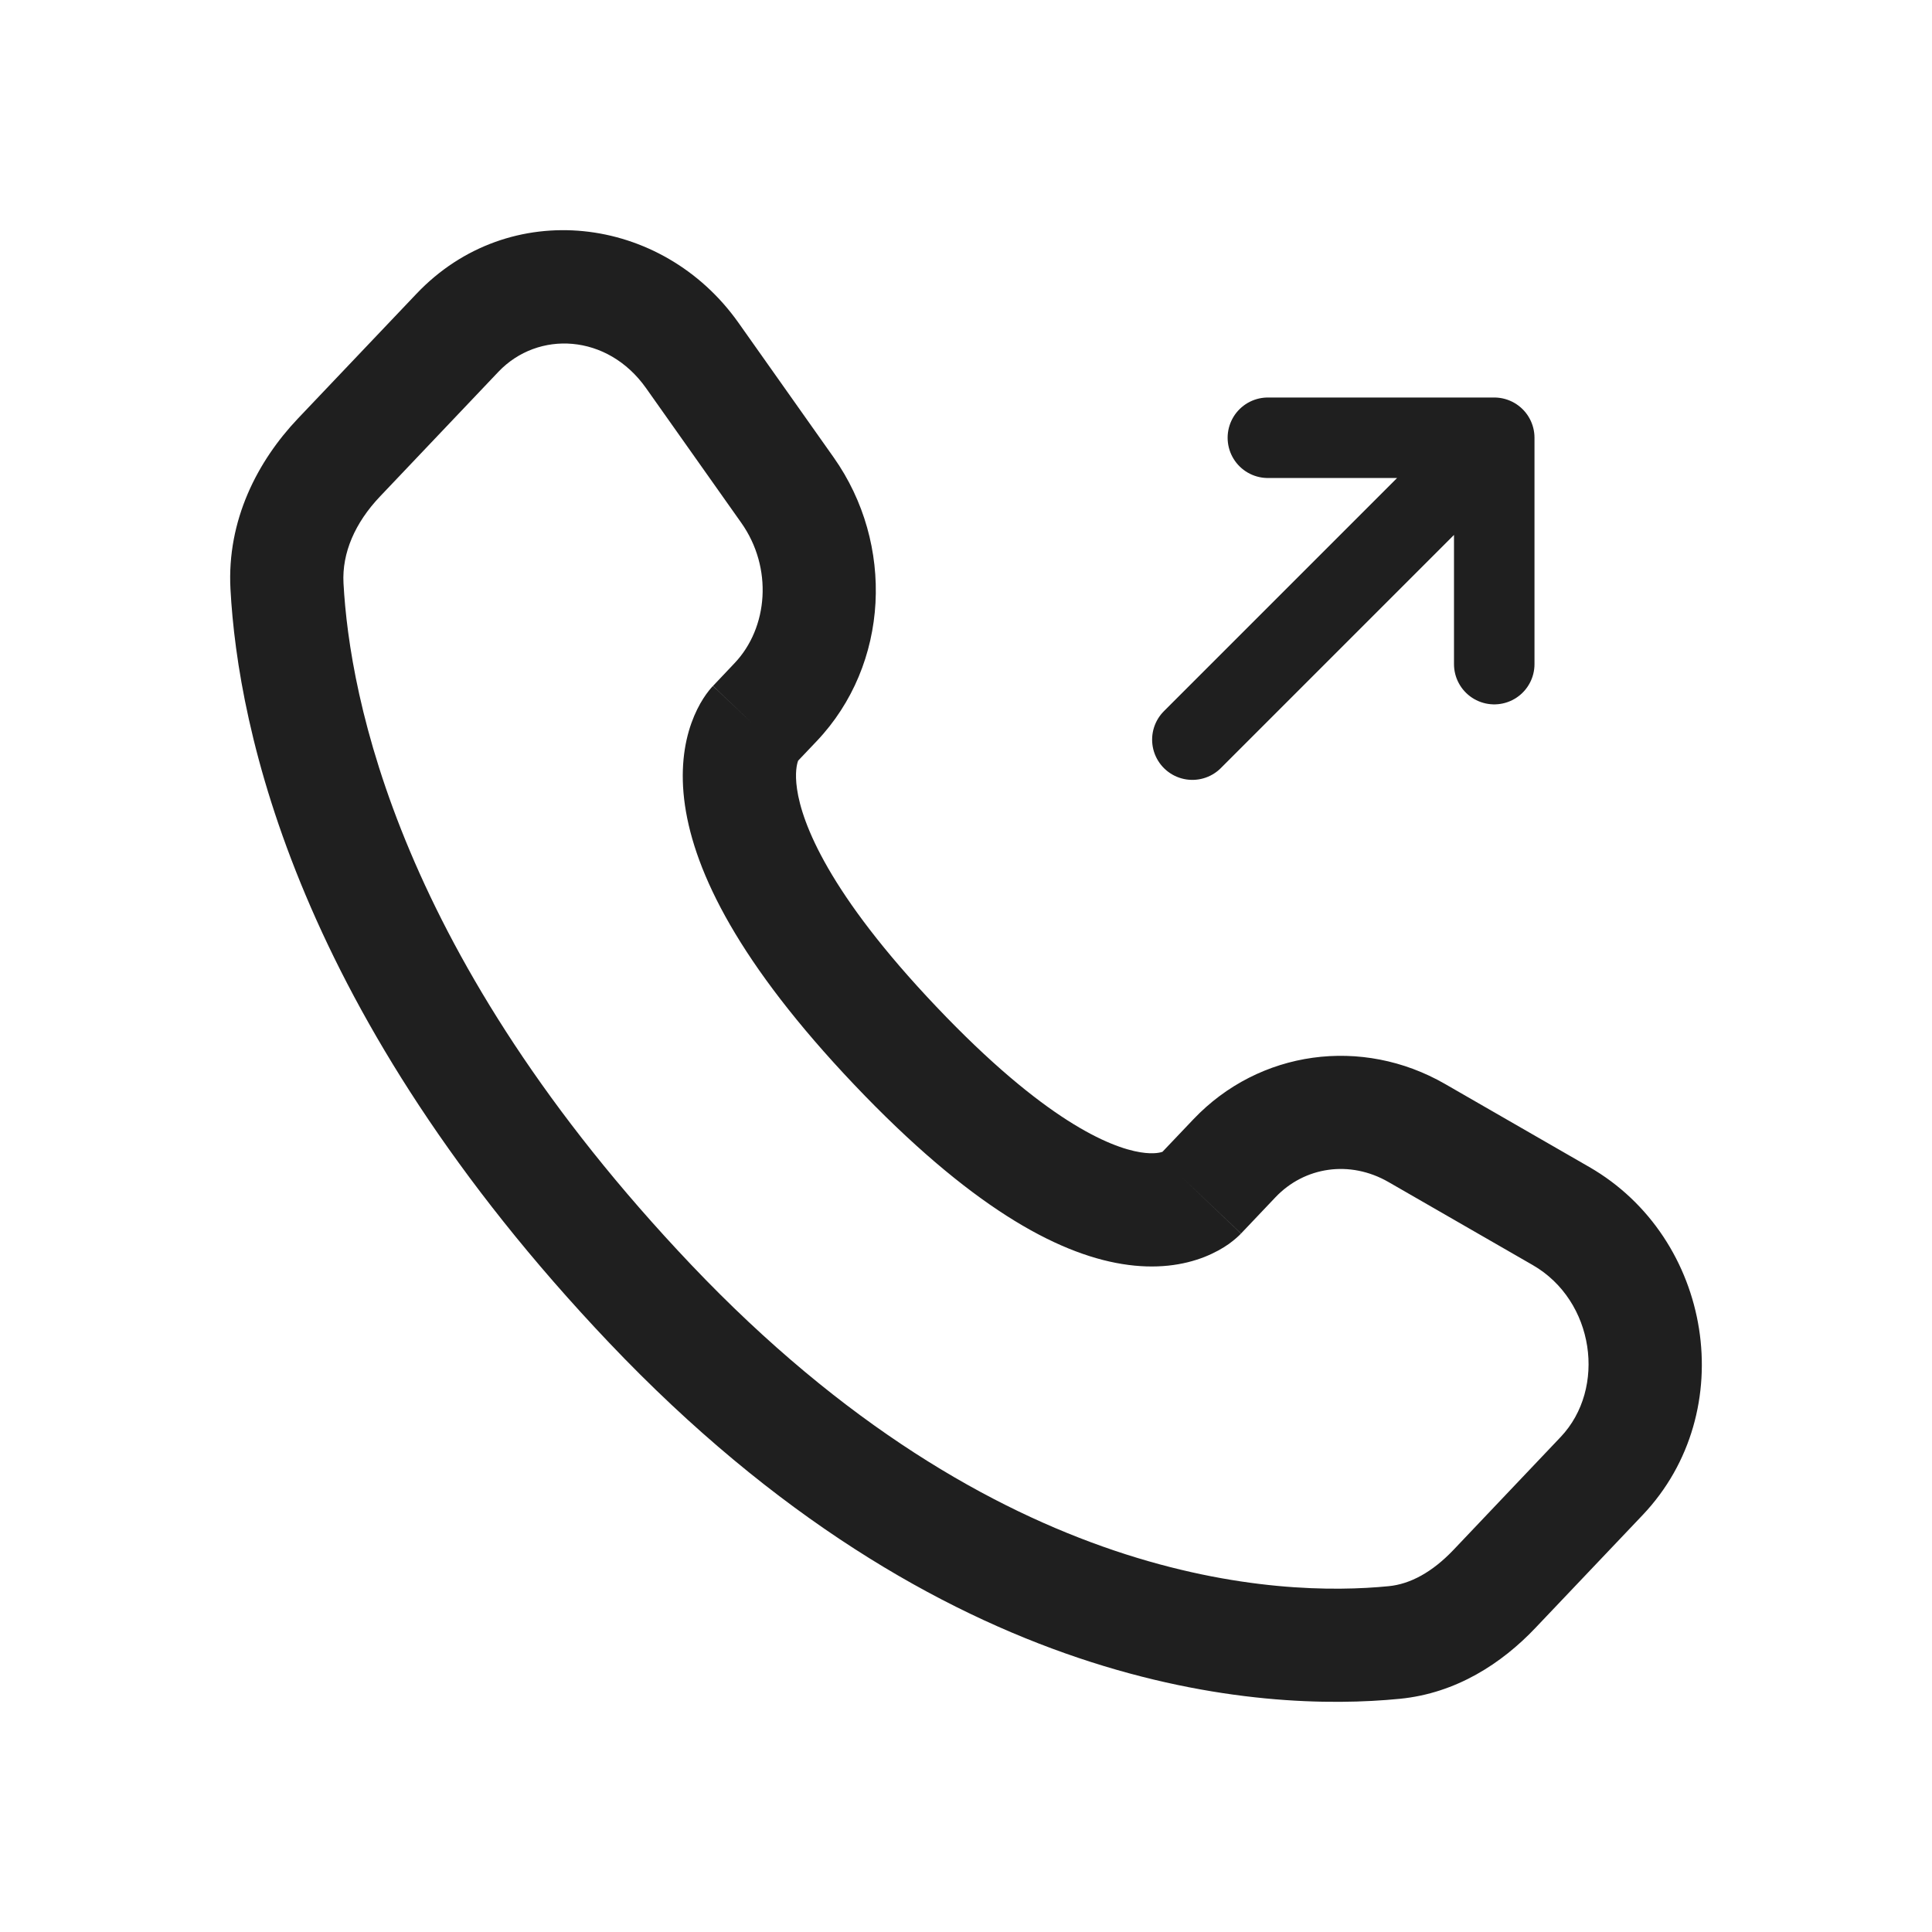
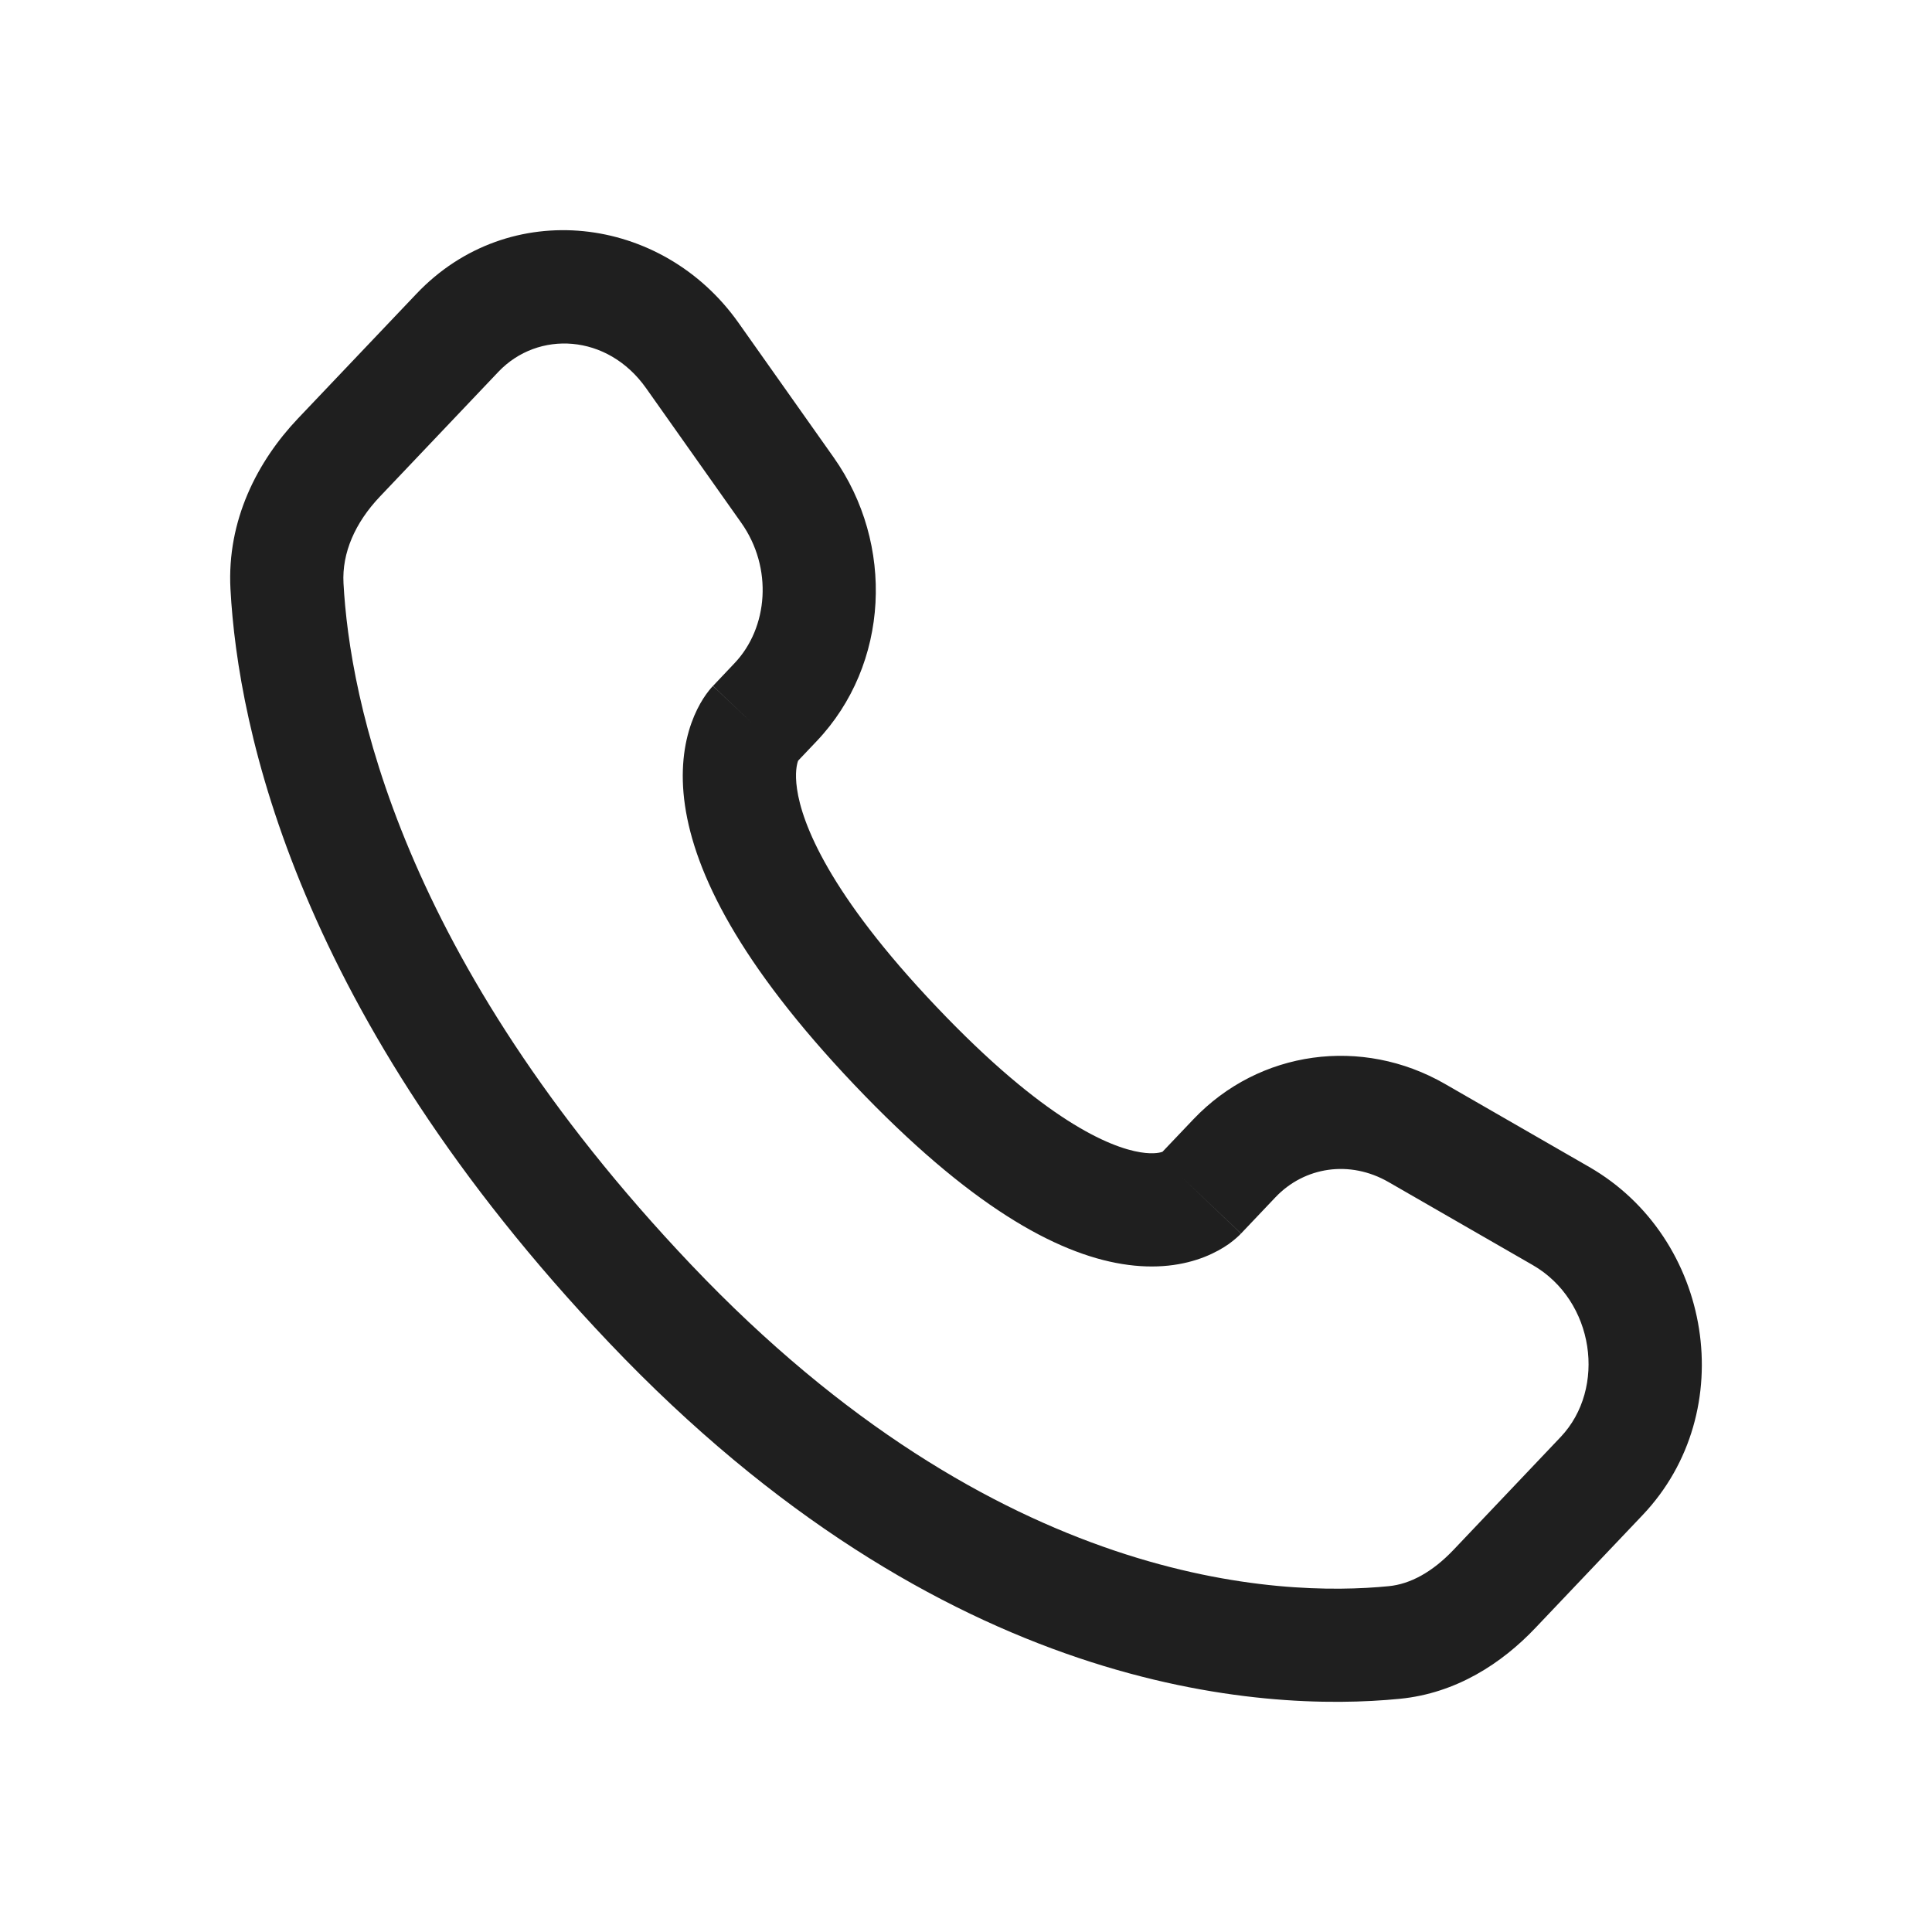
<svg xmlns="http://www.w3.org/2000/svg" width="24" height="24" viewBox="0 0 24 24" fill="none">
  <path d="M15.417 15.323L15.844 14.873L14.824 13.905L14.397 14.354L15.417 15.323ZM17.249 14.684L19.04 15.715L19.741 14.496L17.95 13.465L17.249 14.684ZM19.386 17.852L18.054 19.255L19.073 20.223L20.405 18.821L19.386 17.852ZM17.252 19.704C15.907 19.837 12.397 19.723 8.587 15.712L7.567 16.68C11.72 21.052 15.681 21.272 17.39 21.103L17.252 19.704ZM8.587 15.712C4.953 11.886 4.343 8.659 4.267 7.244L2.863 7.319C2.956 9.053 3.692 12.601 7.567 16.68L8.587 15.712ZM9.876 9.49L10.145 9.207L9.125 8.238L8.857 8.521L9.876 9.49ZM10.356 5.682L9.174 4.01L8.026 4.822L9.208 6.494L10.356 5.682ZM5.173 3.65L3.701 5.199L4.721 6.167L6.192 4.618L5.173 3.65ZM9.366 9.005C8.857 8.521 8.856 8.522 8.855 8.523C8.855 8.523 8.854 8.524 8.854 8.524C8.853 8.525 8.852 8.526 8.851 8.527C8.849 8.529 8.847 8.531 8.845 8.533C8.842 8.537 8.837 8.542 8.833 8.547C8.824 8.557 8.815 8.569 8.804 8.582C8.784 8.608 8.76 8.64 8.736 8.678C8.687 8.755 8.634 8.856 8.589 8.982C8.497 9.24 8.447 9.581 8.509 10.006C8.632 10.843 9.18 11.967 10.612 13.475L11.632 12.506C10.293 11.097 9.963 10.229 9.901 9.802C9.871 9.596 9.901 9.488 9.913 9.454C9.92 9.435 9.925 9.429 9.92 9.436C9.918 9.439 9.914 9.446 9.907 9.455C9.903 9.459 9.899 9.464 9.894 9.47C9.891 9.473 9.889 9.476 9.886 9.479C9.884 9.481 9.883 9.483 9.881 9.484C9.88 9.485 9.879 9.486 9.879 9.487C9.878 9.487 9.878 9.488 9.877 9.488C9.877 9.489 9.876 9.49 9.366 9.005ZM10.612 13.475C12.04 14.978 13.118 15.569 13.94 15.702C14.363 15.771 14.704 15.716 14.963 15.614C15.089 15.564 15.19 15.506 15.265 15.453C15.302 15.426 15.333 15.401 15.358 15.379C15.371 15.367 15.382 15.357 15.392 15.348C15.397 15.343 15.401 15.339 15.405 15.335C15.407 15.333 15.409 15.331 15.411 15.329L15.414 15.326C15.415 15.325 15.415 15.325 15.415 15.324C15.416 15.324 15.417 15.323 14.907 14.839C14.397 14.354 14.398 14.354 14.398 14.353C14.399 14.353 14.399 14.352 14.4 14.352L14.402 14.349C14.404 14.348 14.405 14.346 14.407 14.344C14.41 14.341 14.413 14.338 14.416 14.335C14.422 14.33 14.427 14.325 14.431 14.321C14.44 14.313 14.447 14.308 14.451 14.305C14.46 14.299 14.459 14.301 14.447 14.306C14.429 14.313 14.344 14.343 14.166 14.314C13.789 14.253 12.974 13.92 11.632 12.506L10.612 13.475ZM9.174 4.01C8.224 2.666 6.322 2.439 5.173 3.65L6.192 4.618C6.683 4.102 7.546 4.143 8.026 4.822L9.174 4.01ZM4.267 7.244C4.247 6.869 4.41 6.494 4.721 6.167L3.701 5.199C3.199 5.728 2.817 6.462 2.863 7.319L4.267 7.244ZM18.054 19.255C17.792 19.53 17.518 19.678 17.252 19.704L17.39 21.103C18.091 21.034 18.658 20.661 19.073 20.223L18.054 19.255ZM10.145 9.207C11.052 8.252 11.116 6.757 10.356 5.682L9.208 6.494C9.604 7.054 9.543 7.798 9.125 8.238L10.145 9.207ZM19.04 15.715C19.809 16.158 19.96 17.248 19.386 17.852L20.405 18.821C21.628 17.533 21.272 15.377 19.741 14.496L19.04 15.715ZM15.844 14.873C16.205 14.493 16.768 14.407 17.249 14.684L17.95 13.465C16.921 12.873 15.643 13.043 14.824 13.905L15.844 14.873Z" fill="#1F1F1F" />
-   <path d="M14.812 9.188L18.562 5.438M18.562 5.438V8.25M18.562 5.438H15.75" stroke="#1F1F1F" stroke-linecap="round" stroke-linejoin="round" />
</svg>